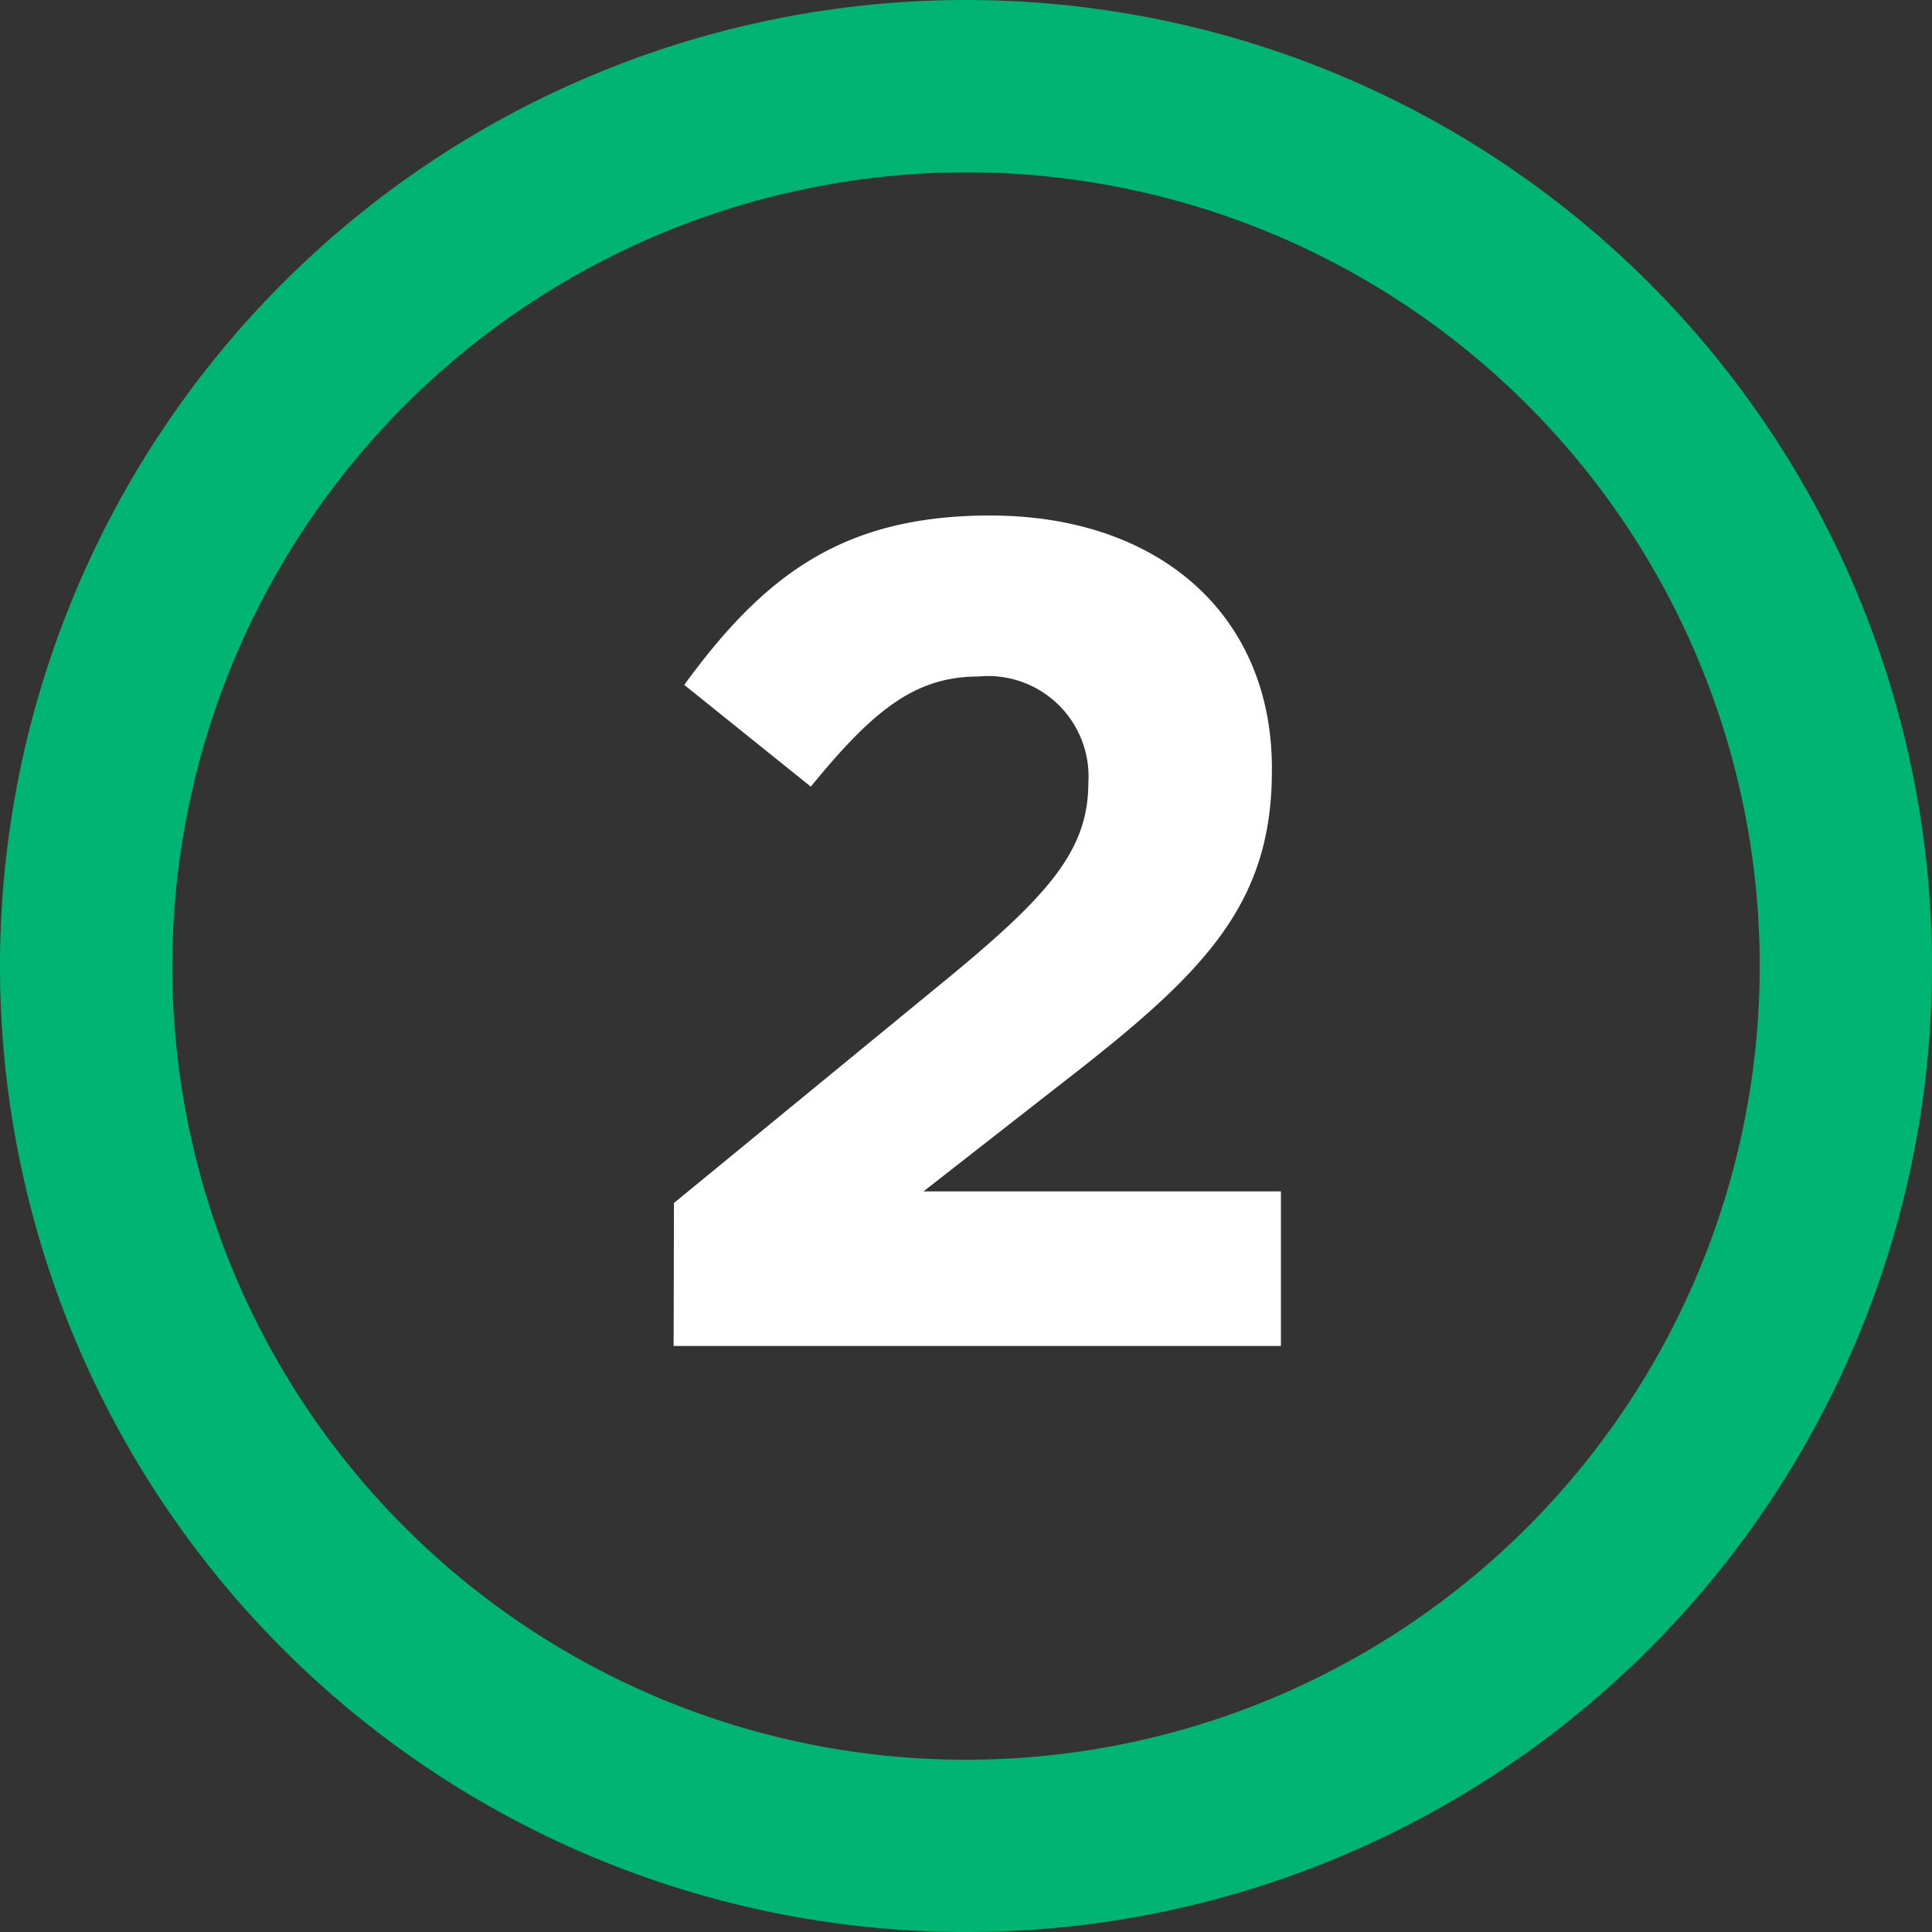
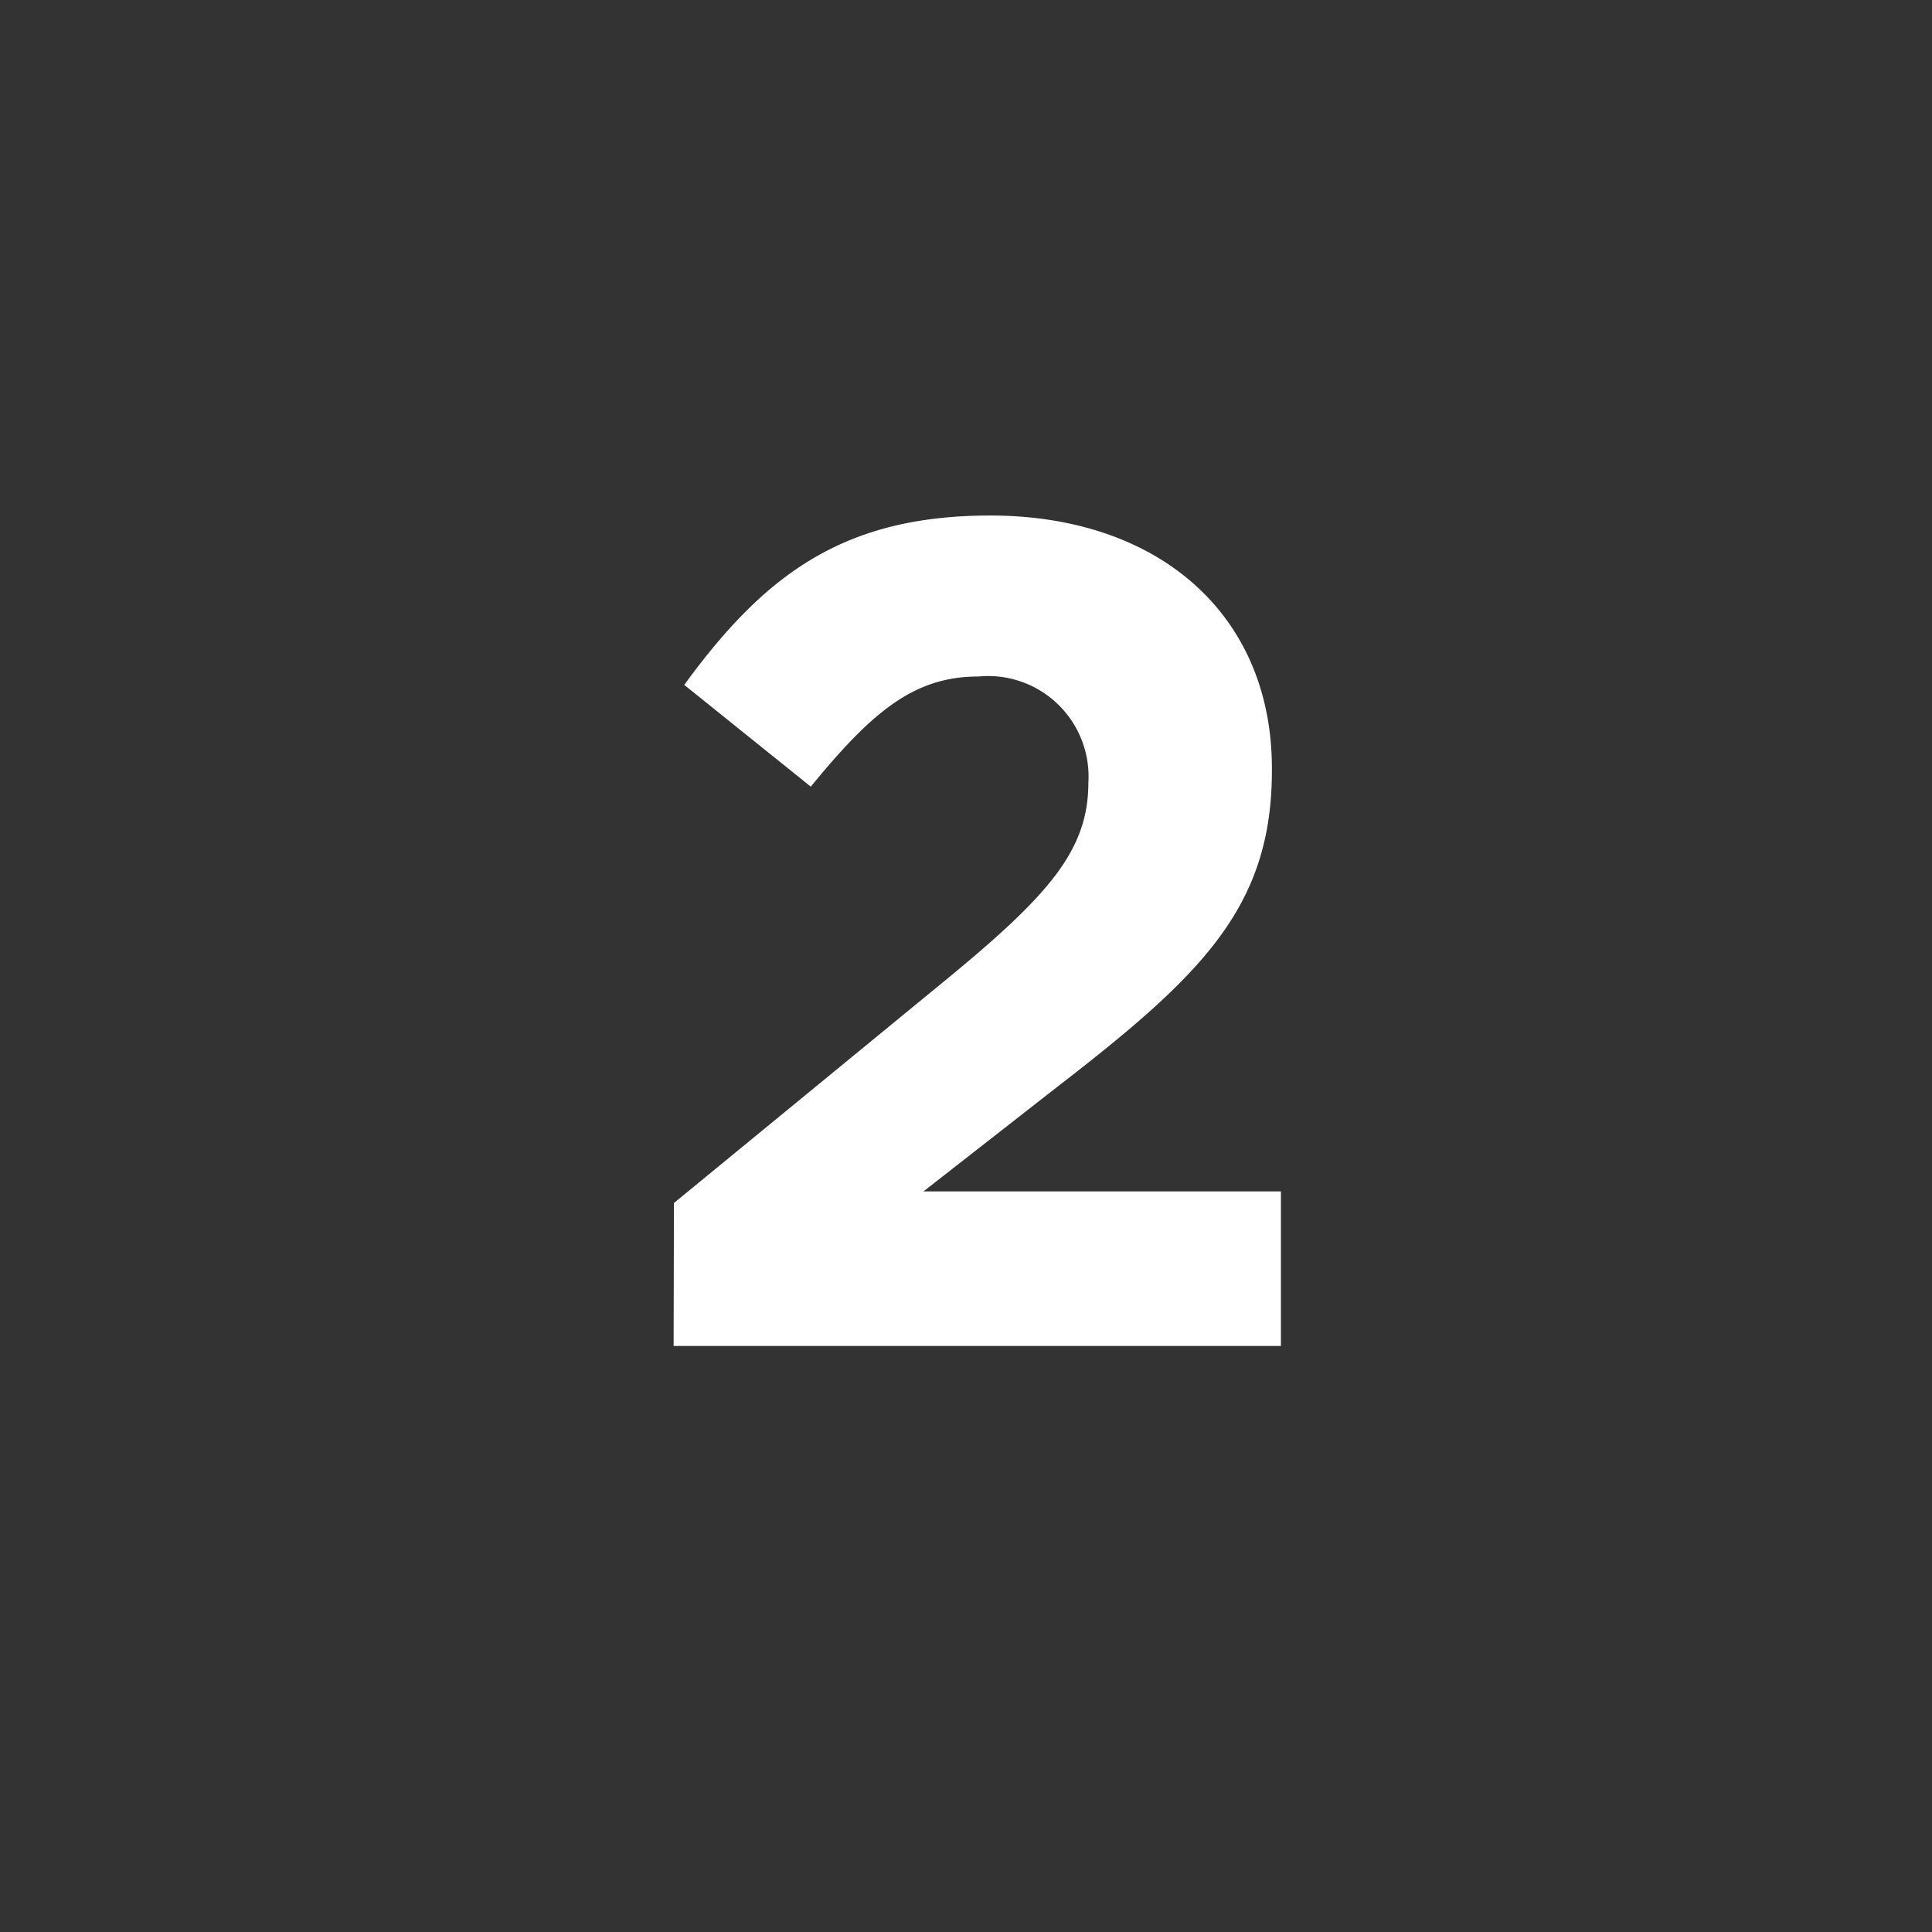
<svg xmlns="http://www.w3.org/2000/svg" viewBox="0 0 60 60">
  <rect x="0" y="0" width="60" height="60" fill="#333333" stroke="none" />
  <defs>
    <style>.cls-1{fill:#00b473;}.cls-2{fill:#fff;}</style>
  </defs>
  <title>o que é 02_1</title>
  <g id="Camada_2">
    <g id="Conteúdo">
-       <path d="M30 5.35A24.65 24.65 0 1 1 5.35 30 24.68 24.68 0 0 1 30 5.35M30 0a30 30 0 1 0 30 30A30 30 0 0 0 30 0z" class="cls-1" />
      <path d="M20.93 37.36l8.47-6.95c3.16-2.6 4.4-4 4.4-6.1a3.12 3.12 0 0 0-3.42-3.3c-2 0-3.3 1.1-5.2 3.42l-3.93-3.16c2.5-3.43 4.95-5.26 9.5-5.26 5.26 0 8.75 3.1 8.75 7.85v.07c0 4.25-2.18 6.36-6.7 9.85L28.68 37h11.1v4.8H20.92z" class="cls-2" />
    </g>
  </g>
</svg>